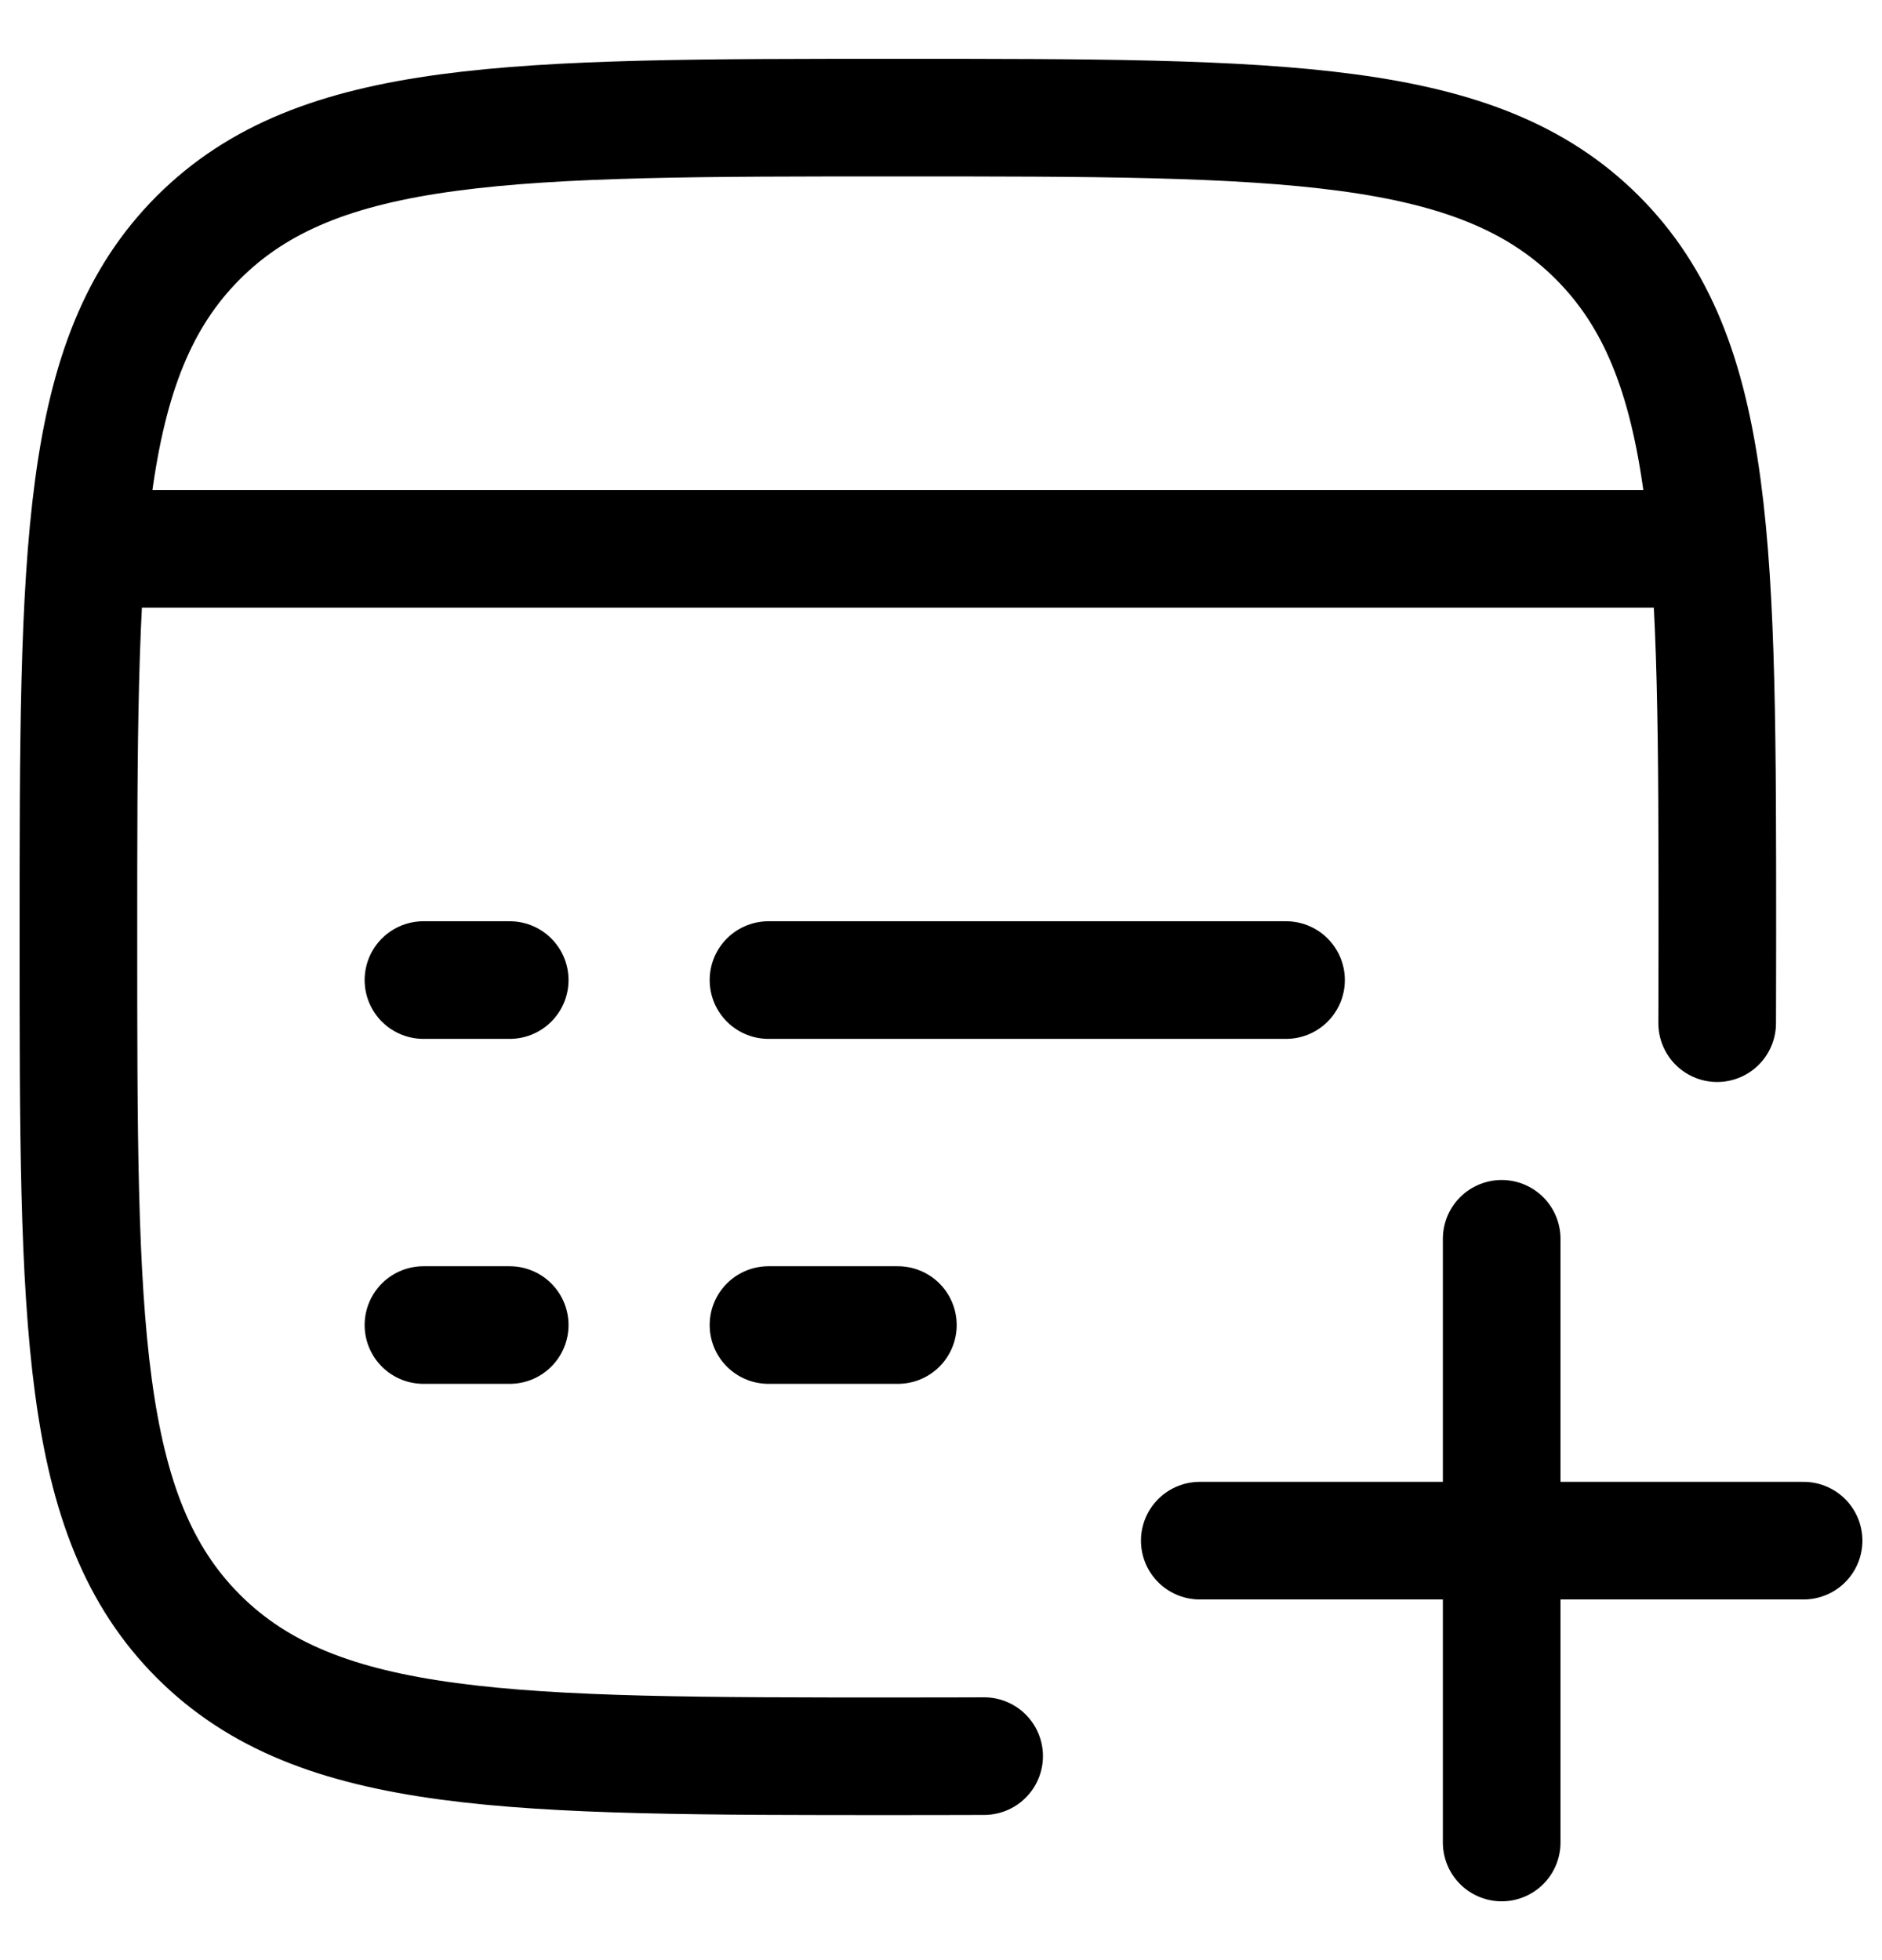
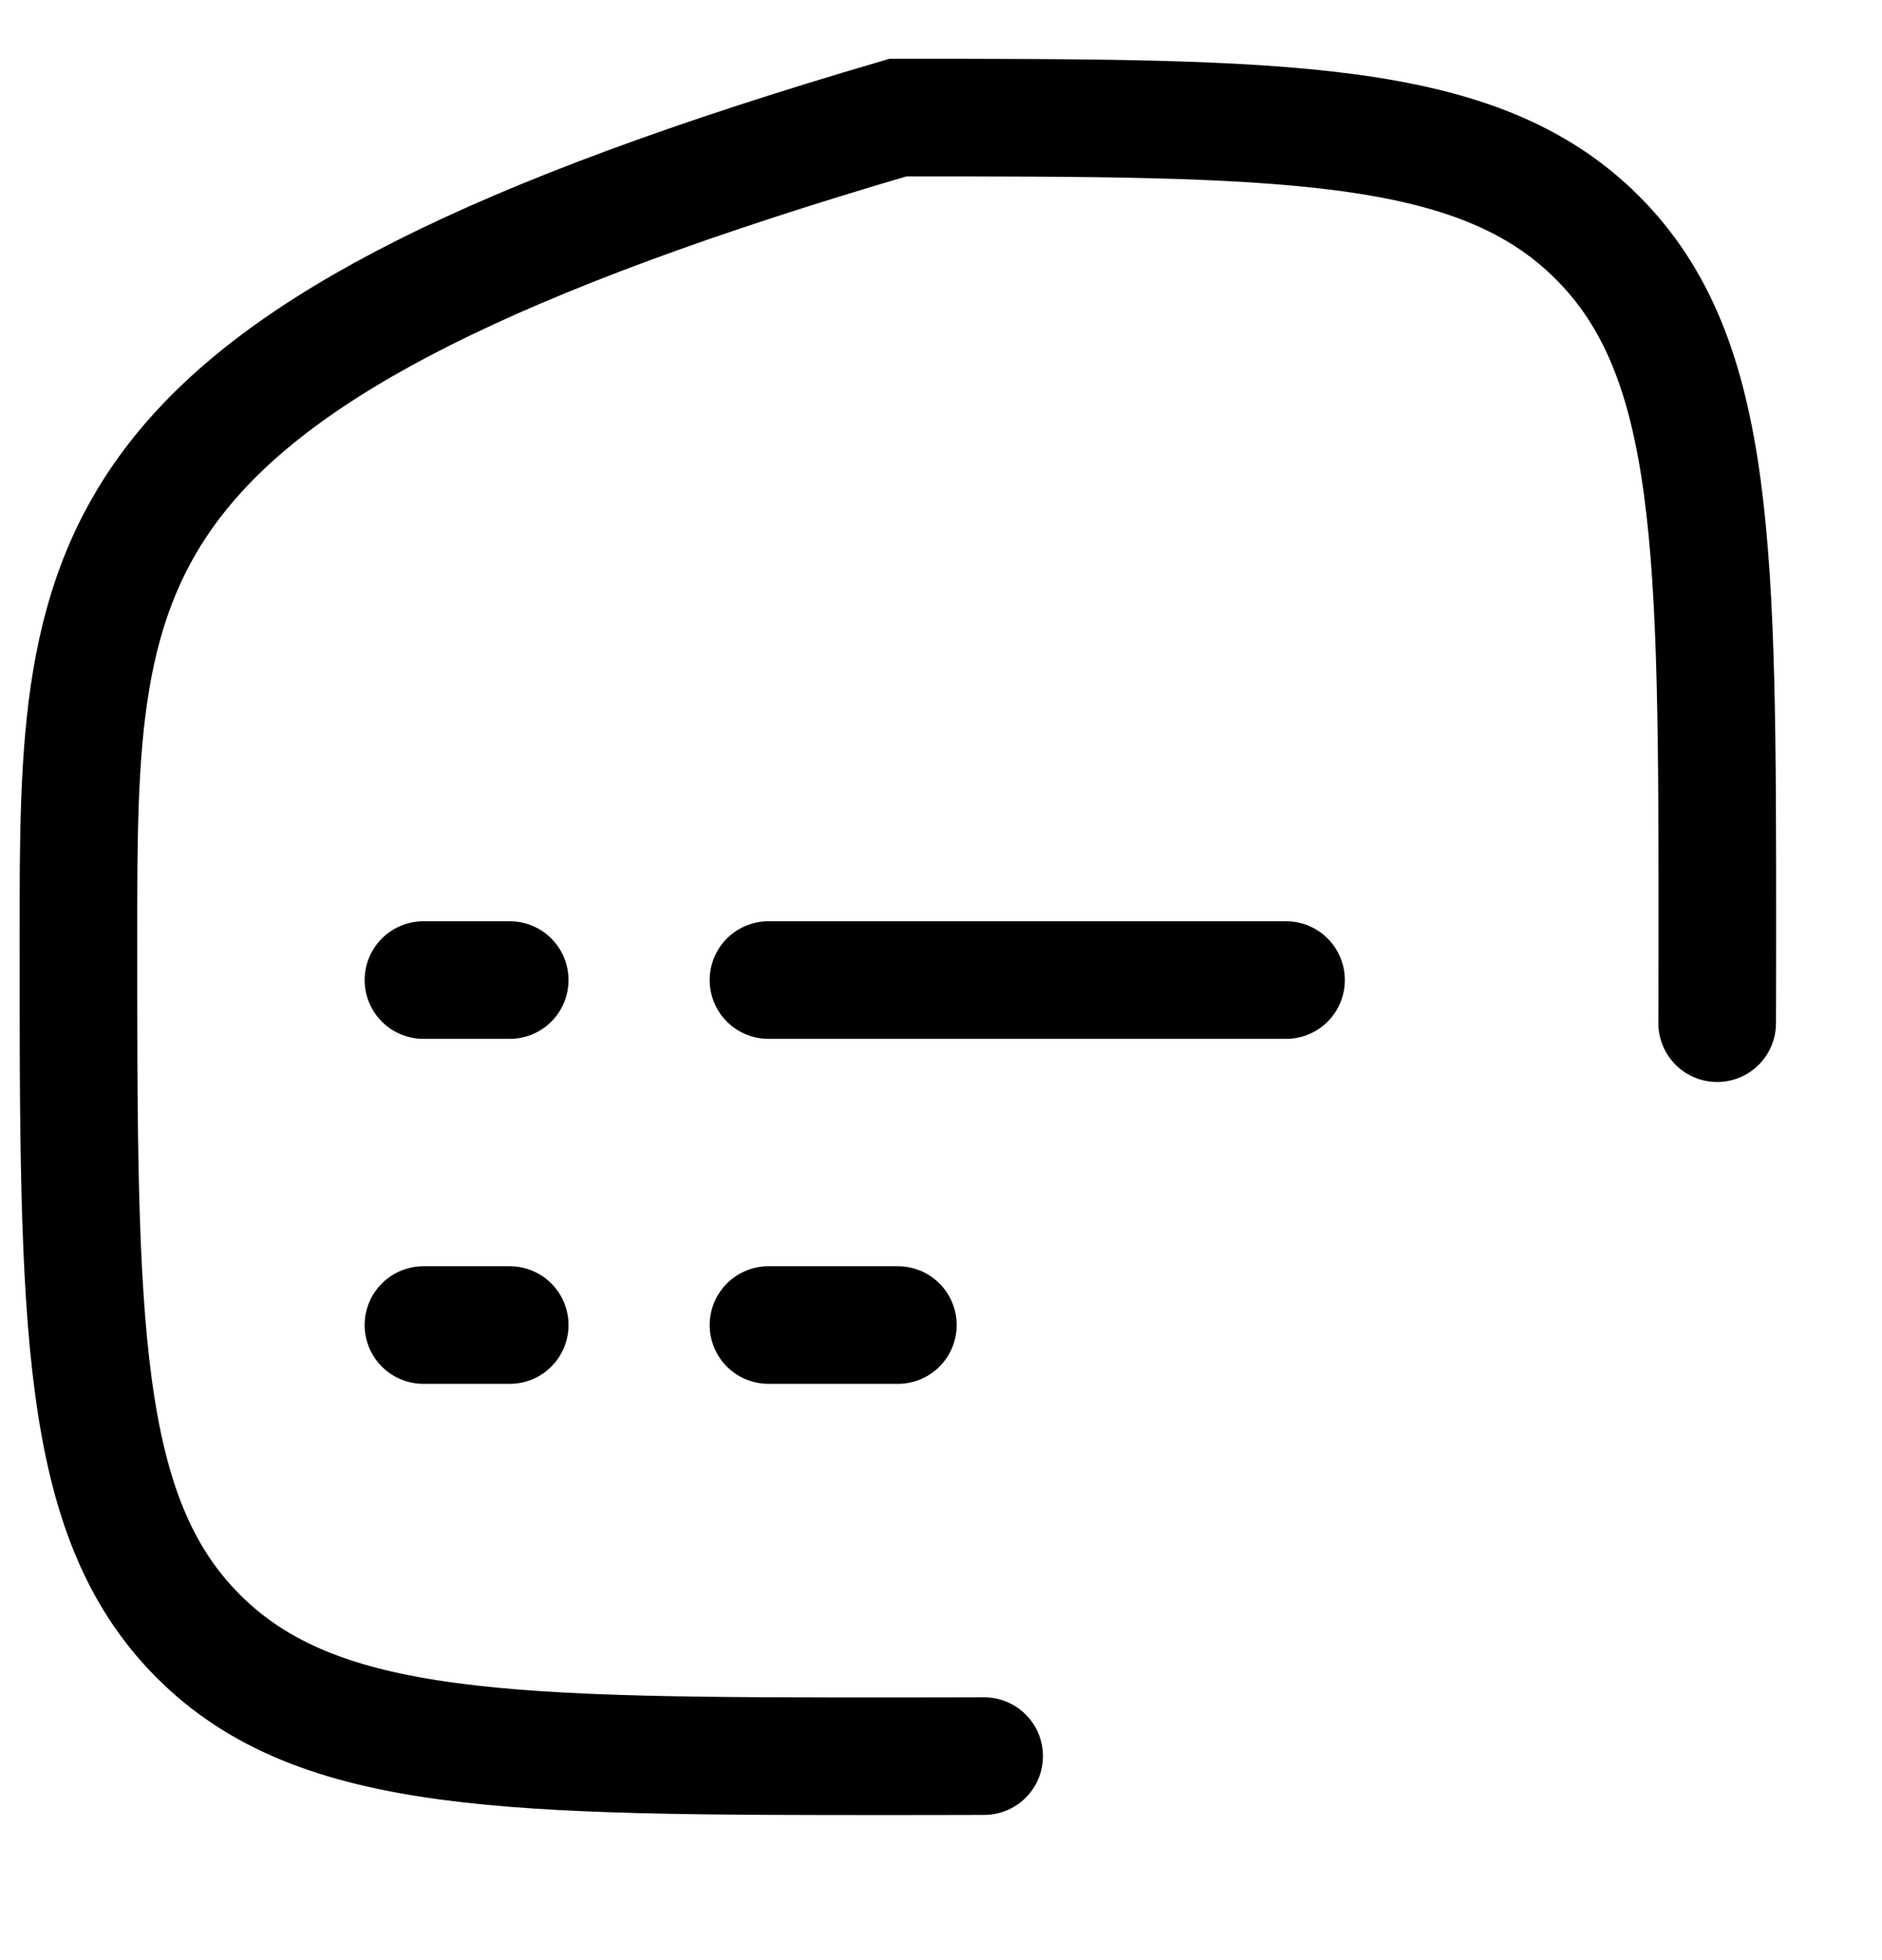
<svg xmlns="http://www.w3.org/2000/svg" width="24" height="25" viewBox="0 0 24 25" fill="none">
-   <path d="M21.898 13.05C21.898 13.05 21.9 12.5 21.9 11.95C21.9 7.024 21.9 4.561 20.37 3.03C18.839 1.5 16.376 1.5 11.45 1.5C6.524 1.5 4.061 1.5 2.53 3.03C1 4.561 1 7.024 1 11.95C1 16.876 1 19.339 2.53 20.87C4.061 22.4 6.524 22.4 11.45 22.4C12.034 22.4 12.55 22.398 12.55 22.398" stroke="#000000" stroke-width="1.5" stroke-linecap="round" />
-   <path d="M1 7H21.9" stroke="#000000" stroke-width="1.5" stroke-linejoin="round" />
+   <path d="M21.898 13.05C21.898 13.05 21.9 12.5 21.9 11.95C21.9 7.024 21.9 4.561 20.37 3.03C18.839 1.5 16.376 1.5 11.45 1.5C1 4.561 1 7.024 1 11.95C1 16.876 1 19.339 2.53 20.87C4.061 22.4 6.524 22.4 11.45 22.4C12.034 22.4 12.55 22.398 12.55 22.398" stroke="#000000" stroke-width="1.5" stroke-linecap="round" />
  <path d="M9.8 16.9H11.45M5.4 16.9H6.5M9.8 12.5H16.4M5.4 12.5H6.5" stroke="#000000" stroke-width="1.5" stroke-linecap="round" stroke-linejoin="round" />
-   <path d="M15.3 19.65H23M19.15 23.5V15.8" stroke="#000000" stroke-width="1.5" stroke-linecap="round" stroke-linejoin="round" />
</svg>